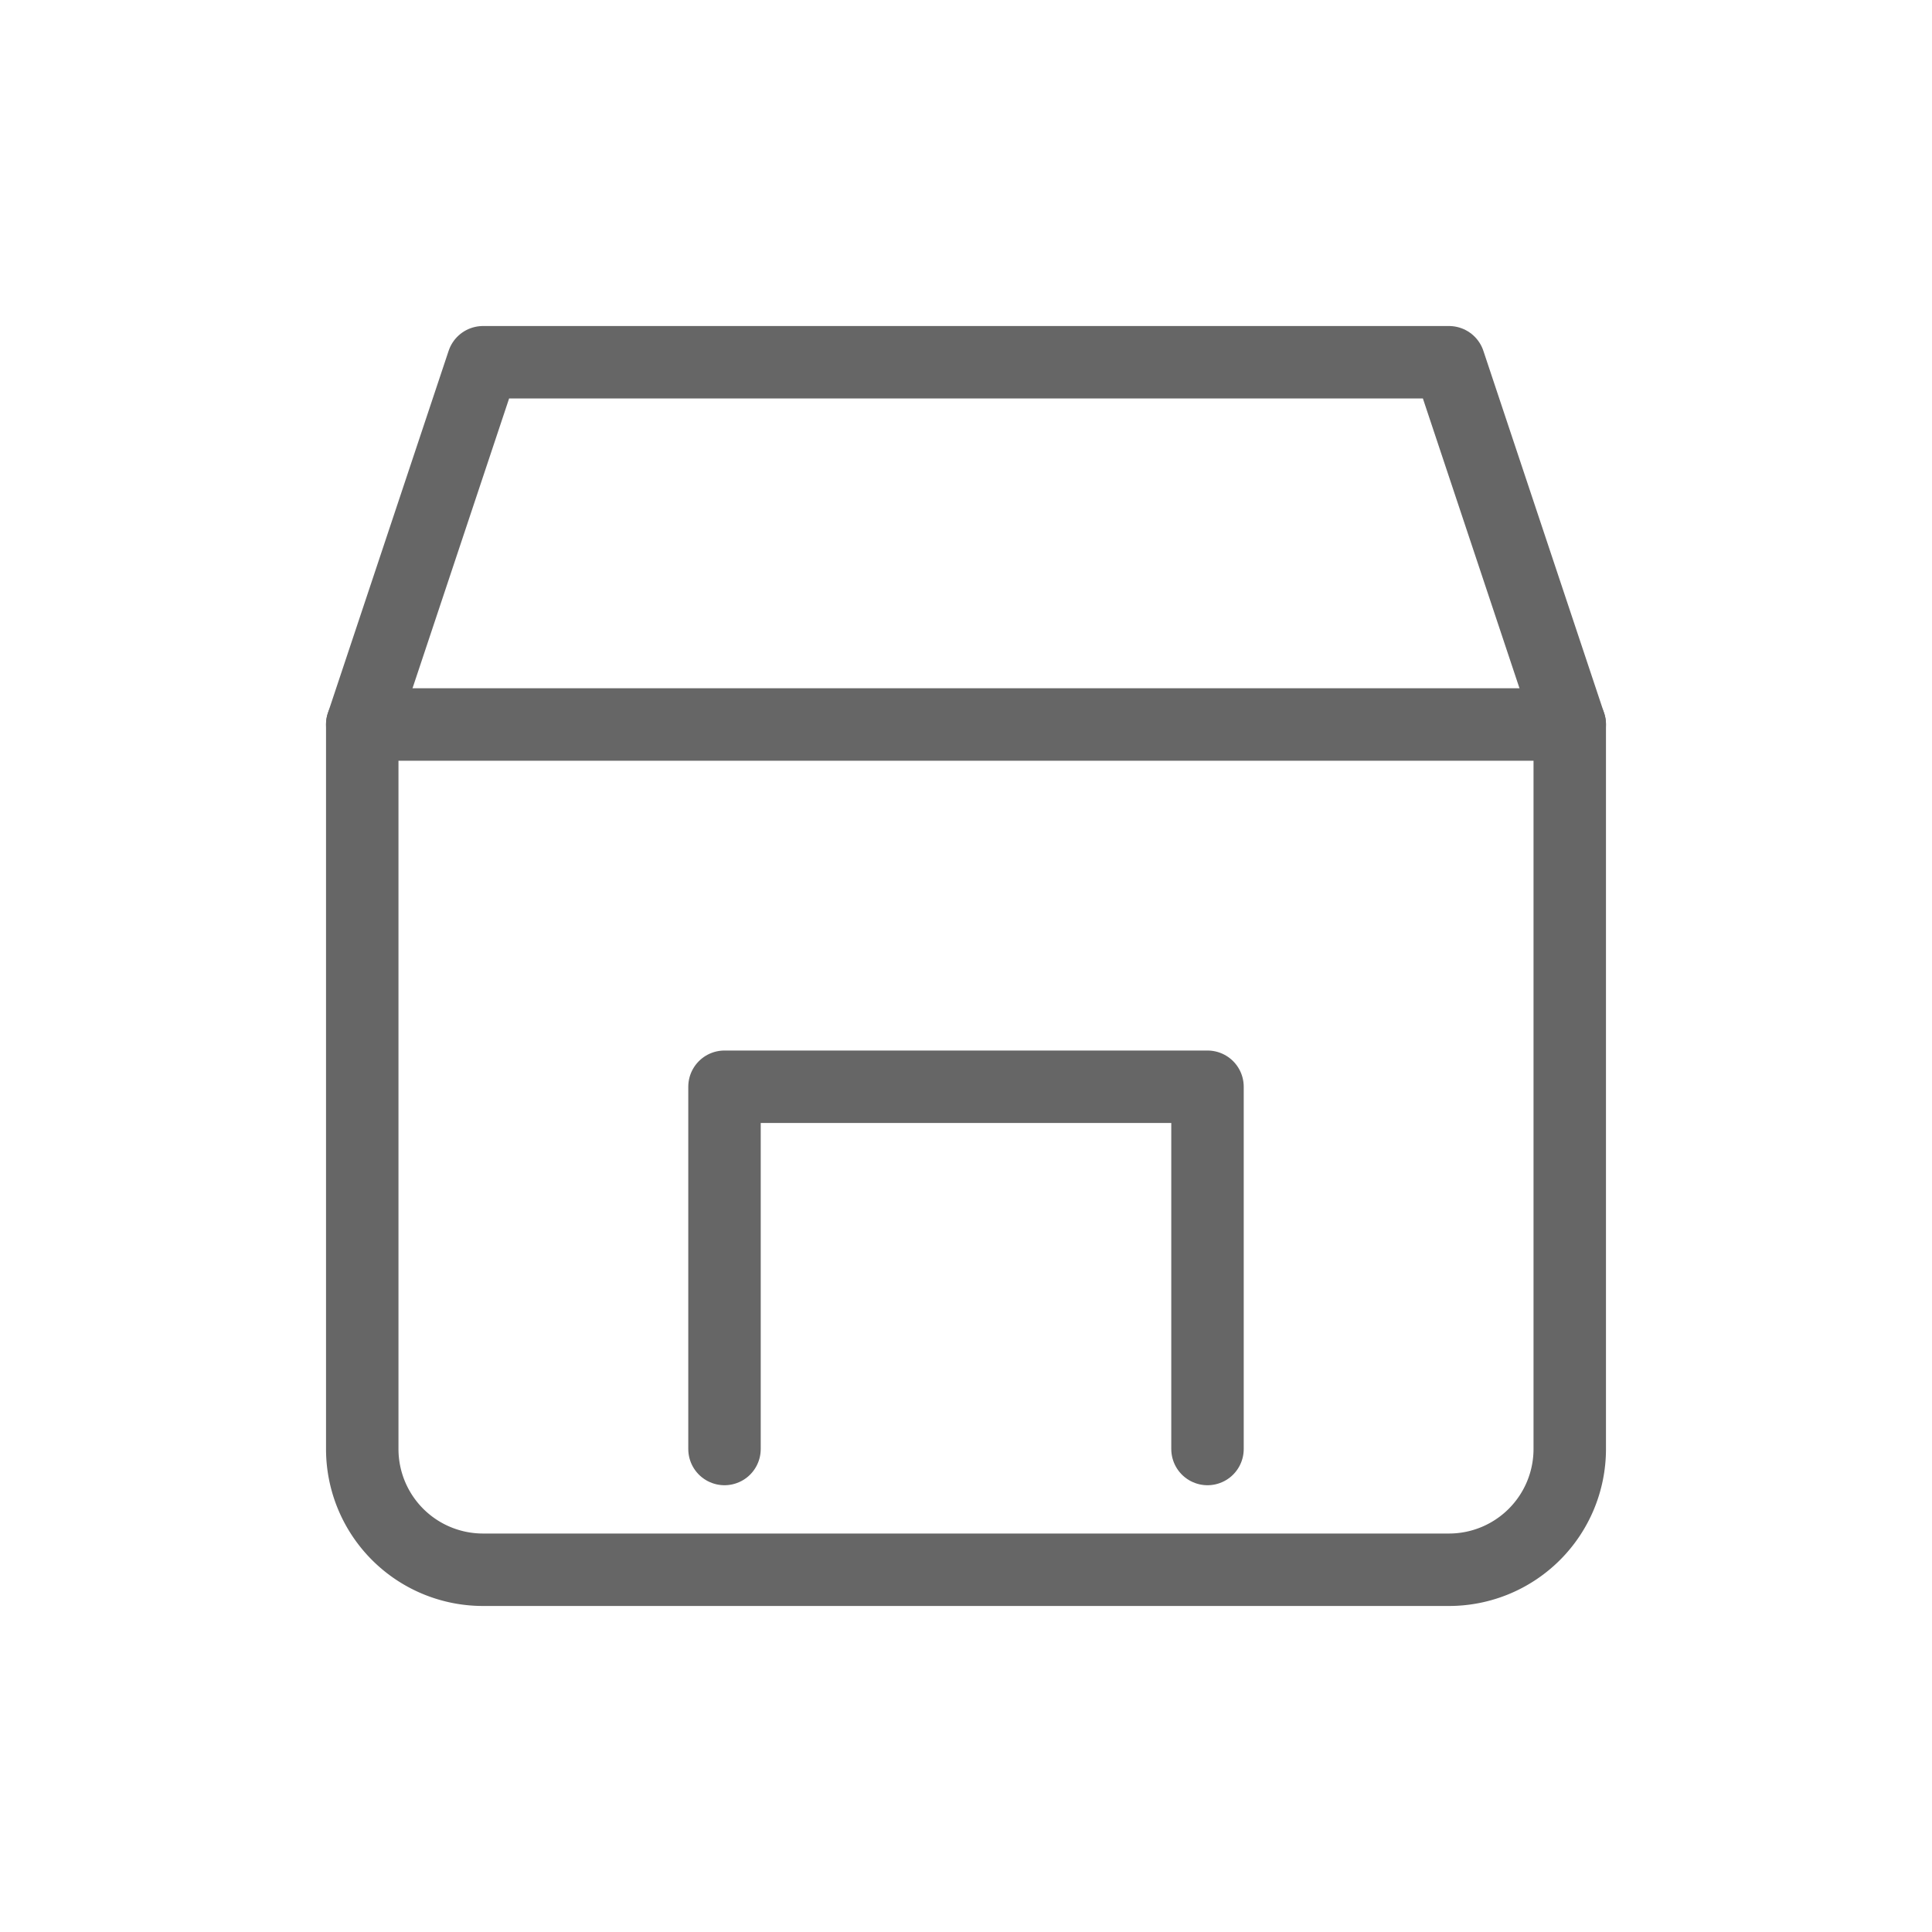
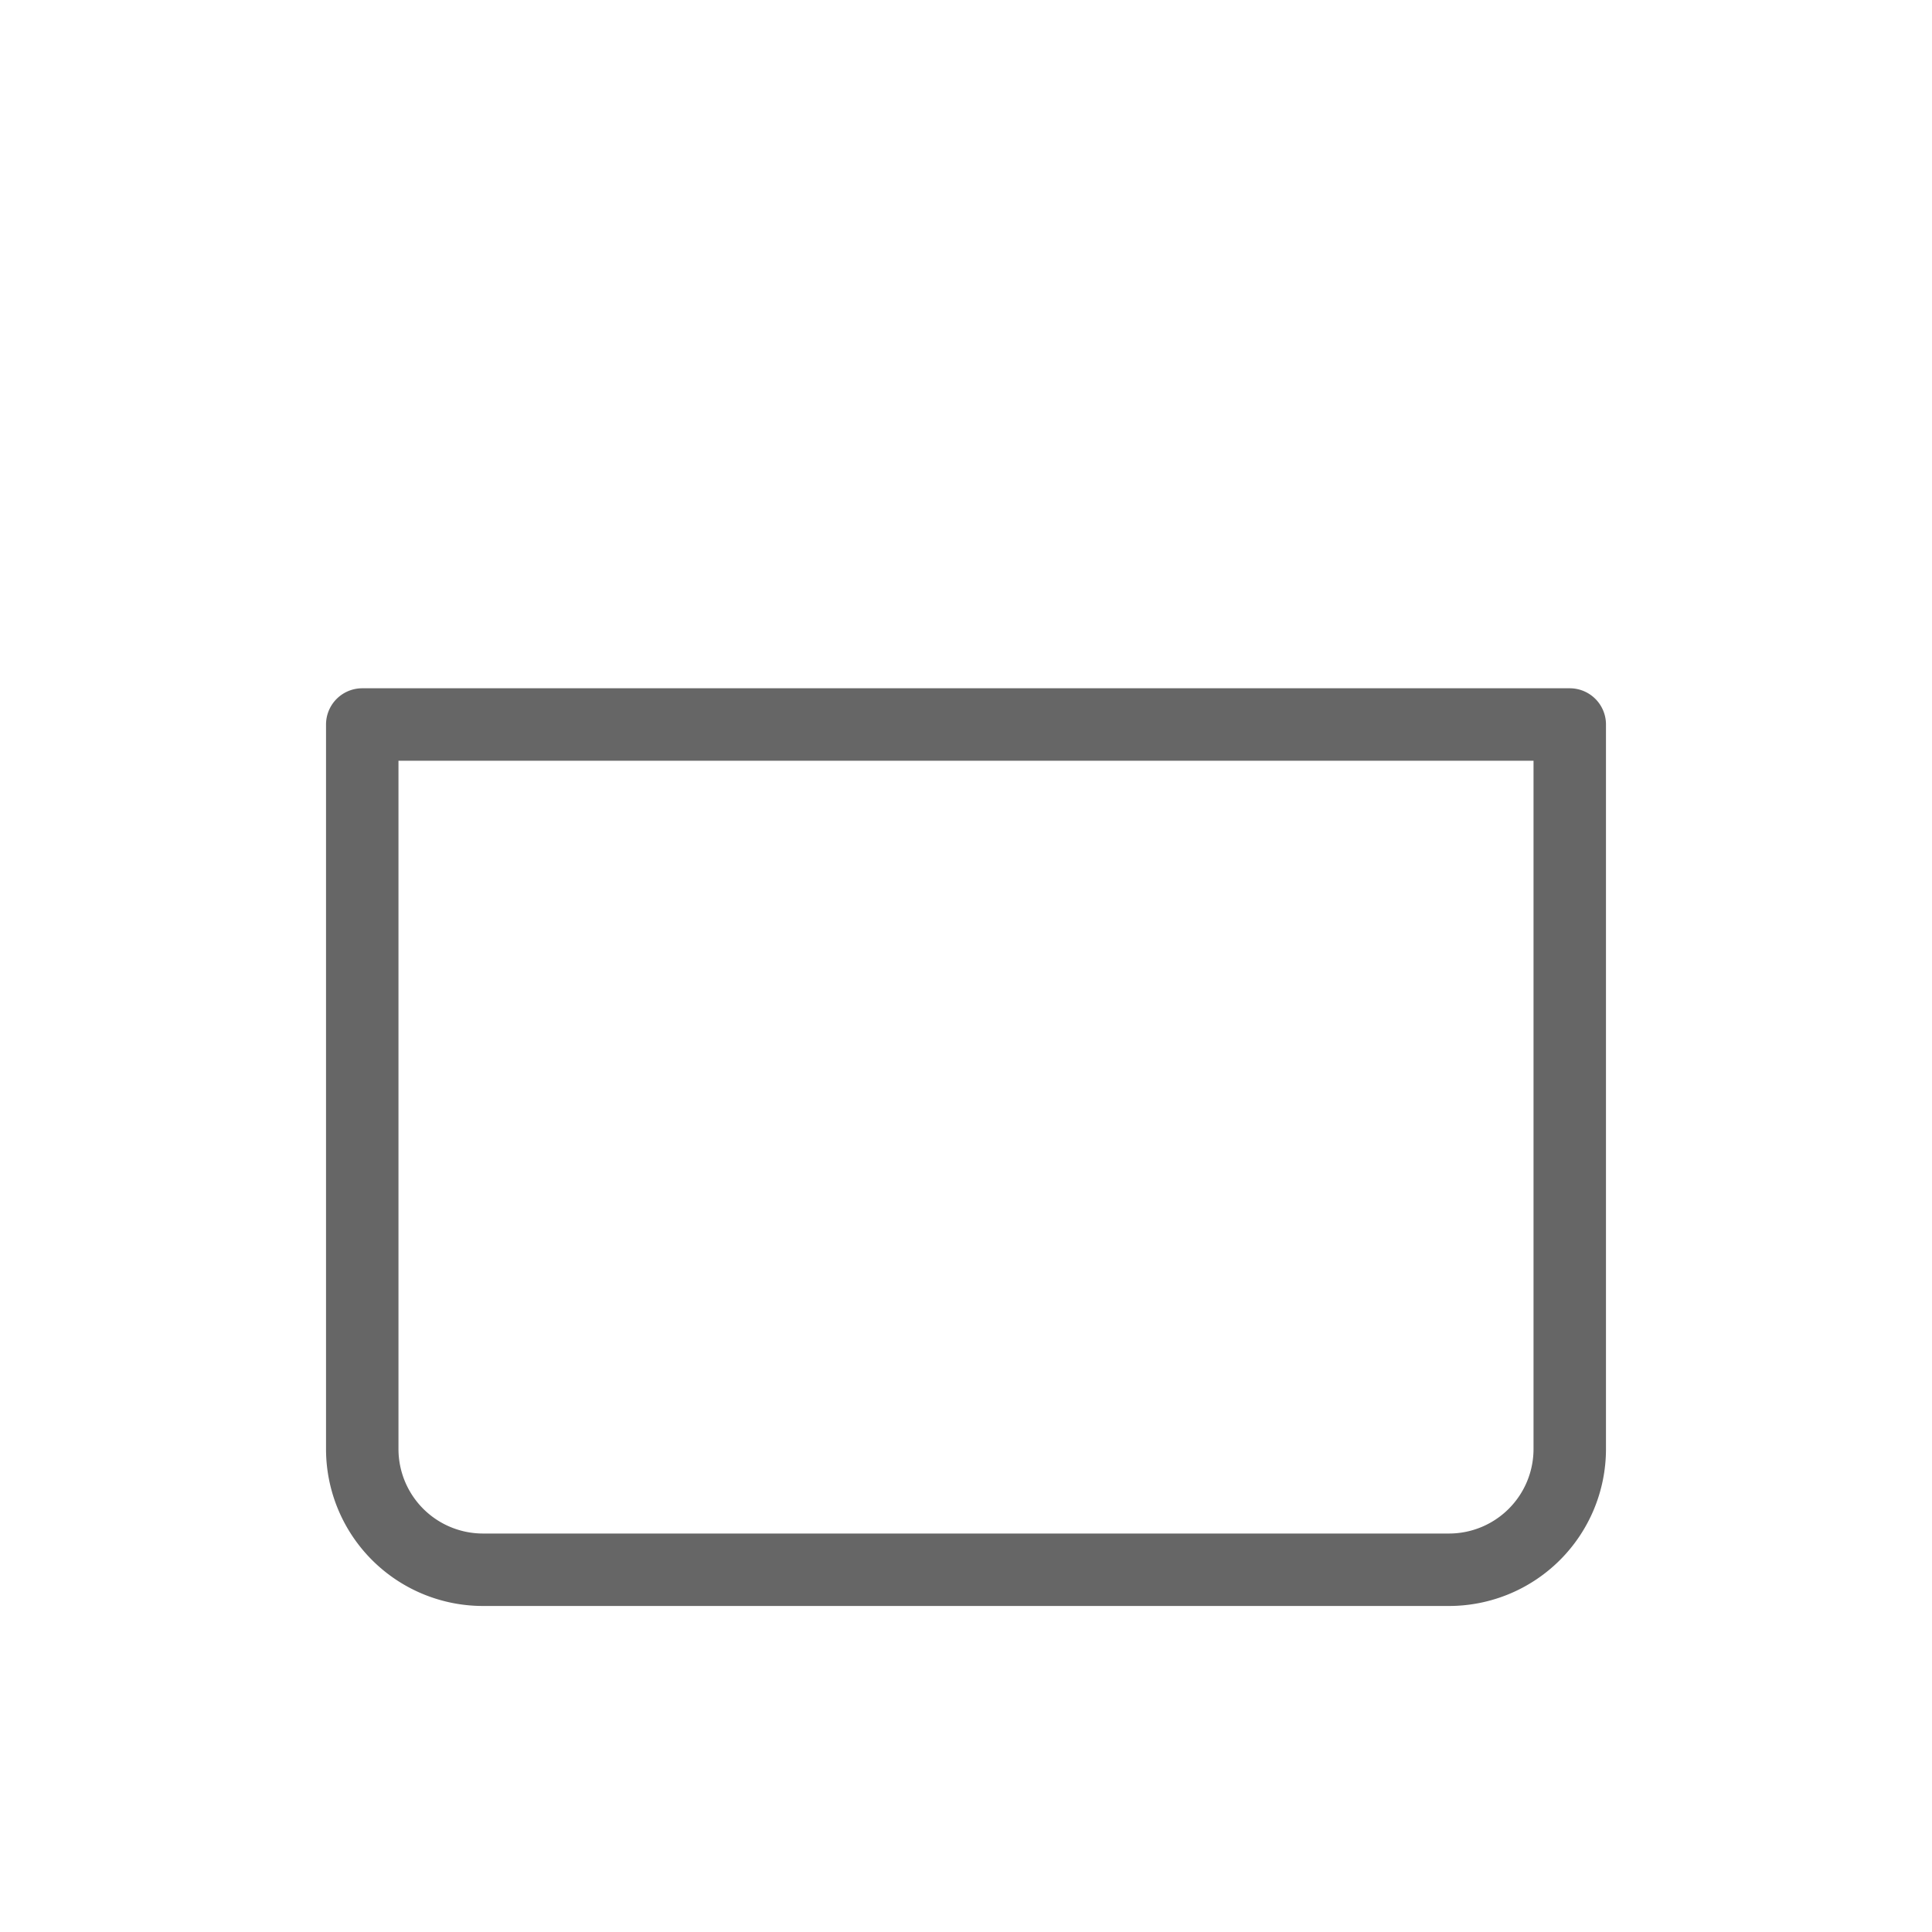
<svg xmlns="http://www.w3.org/2000/svg" viewBox="0 0 32 32">
  <style>
        .cls-7 {
            fill: none;
            stroke: #666;
            stroke-linecap: round;
            stroke-linejoin: round;
            stroke-width: 1.2px;
        }
    </style>
-   <path class="cls-7" d="M6 12l2-6h16l2 6" />
  <path class="cls-7" d="M6 12h20v12a2 2 0 0 1-2 2H8a2 2 0 0 1-2-2V12z" />
-   <path class="cls-7" d="M12 24v-6h8v6" />
</svg>